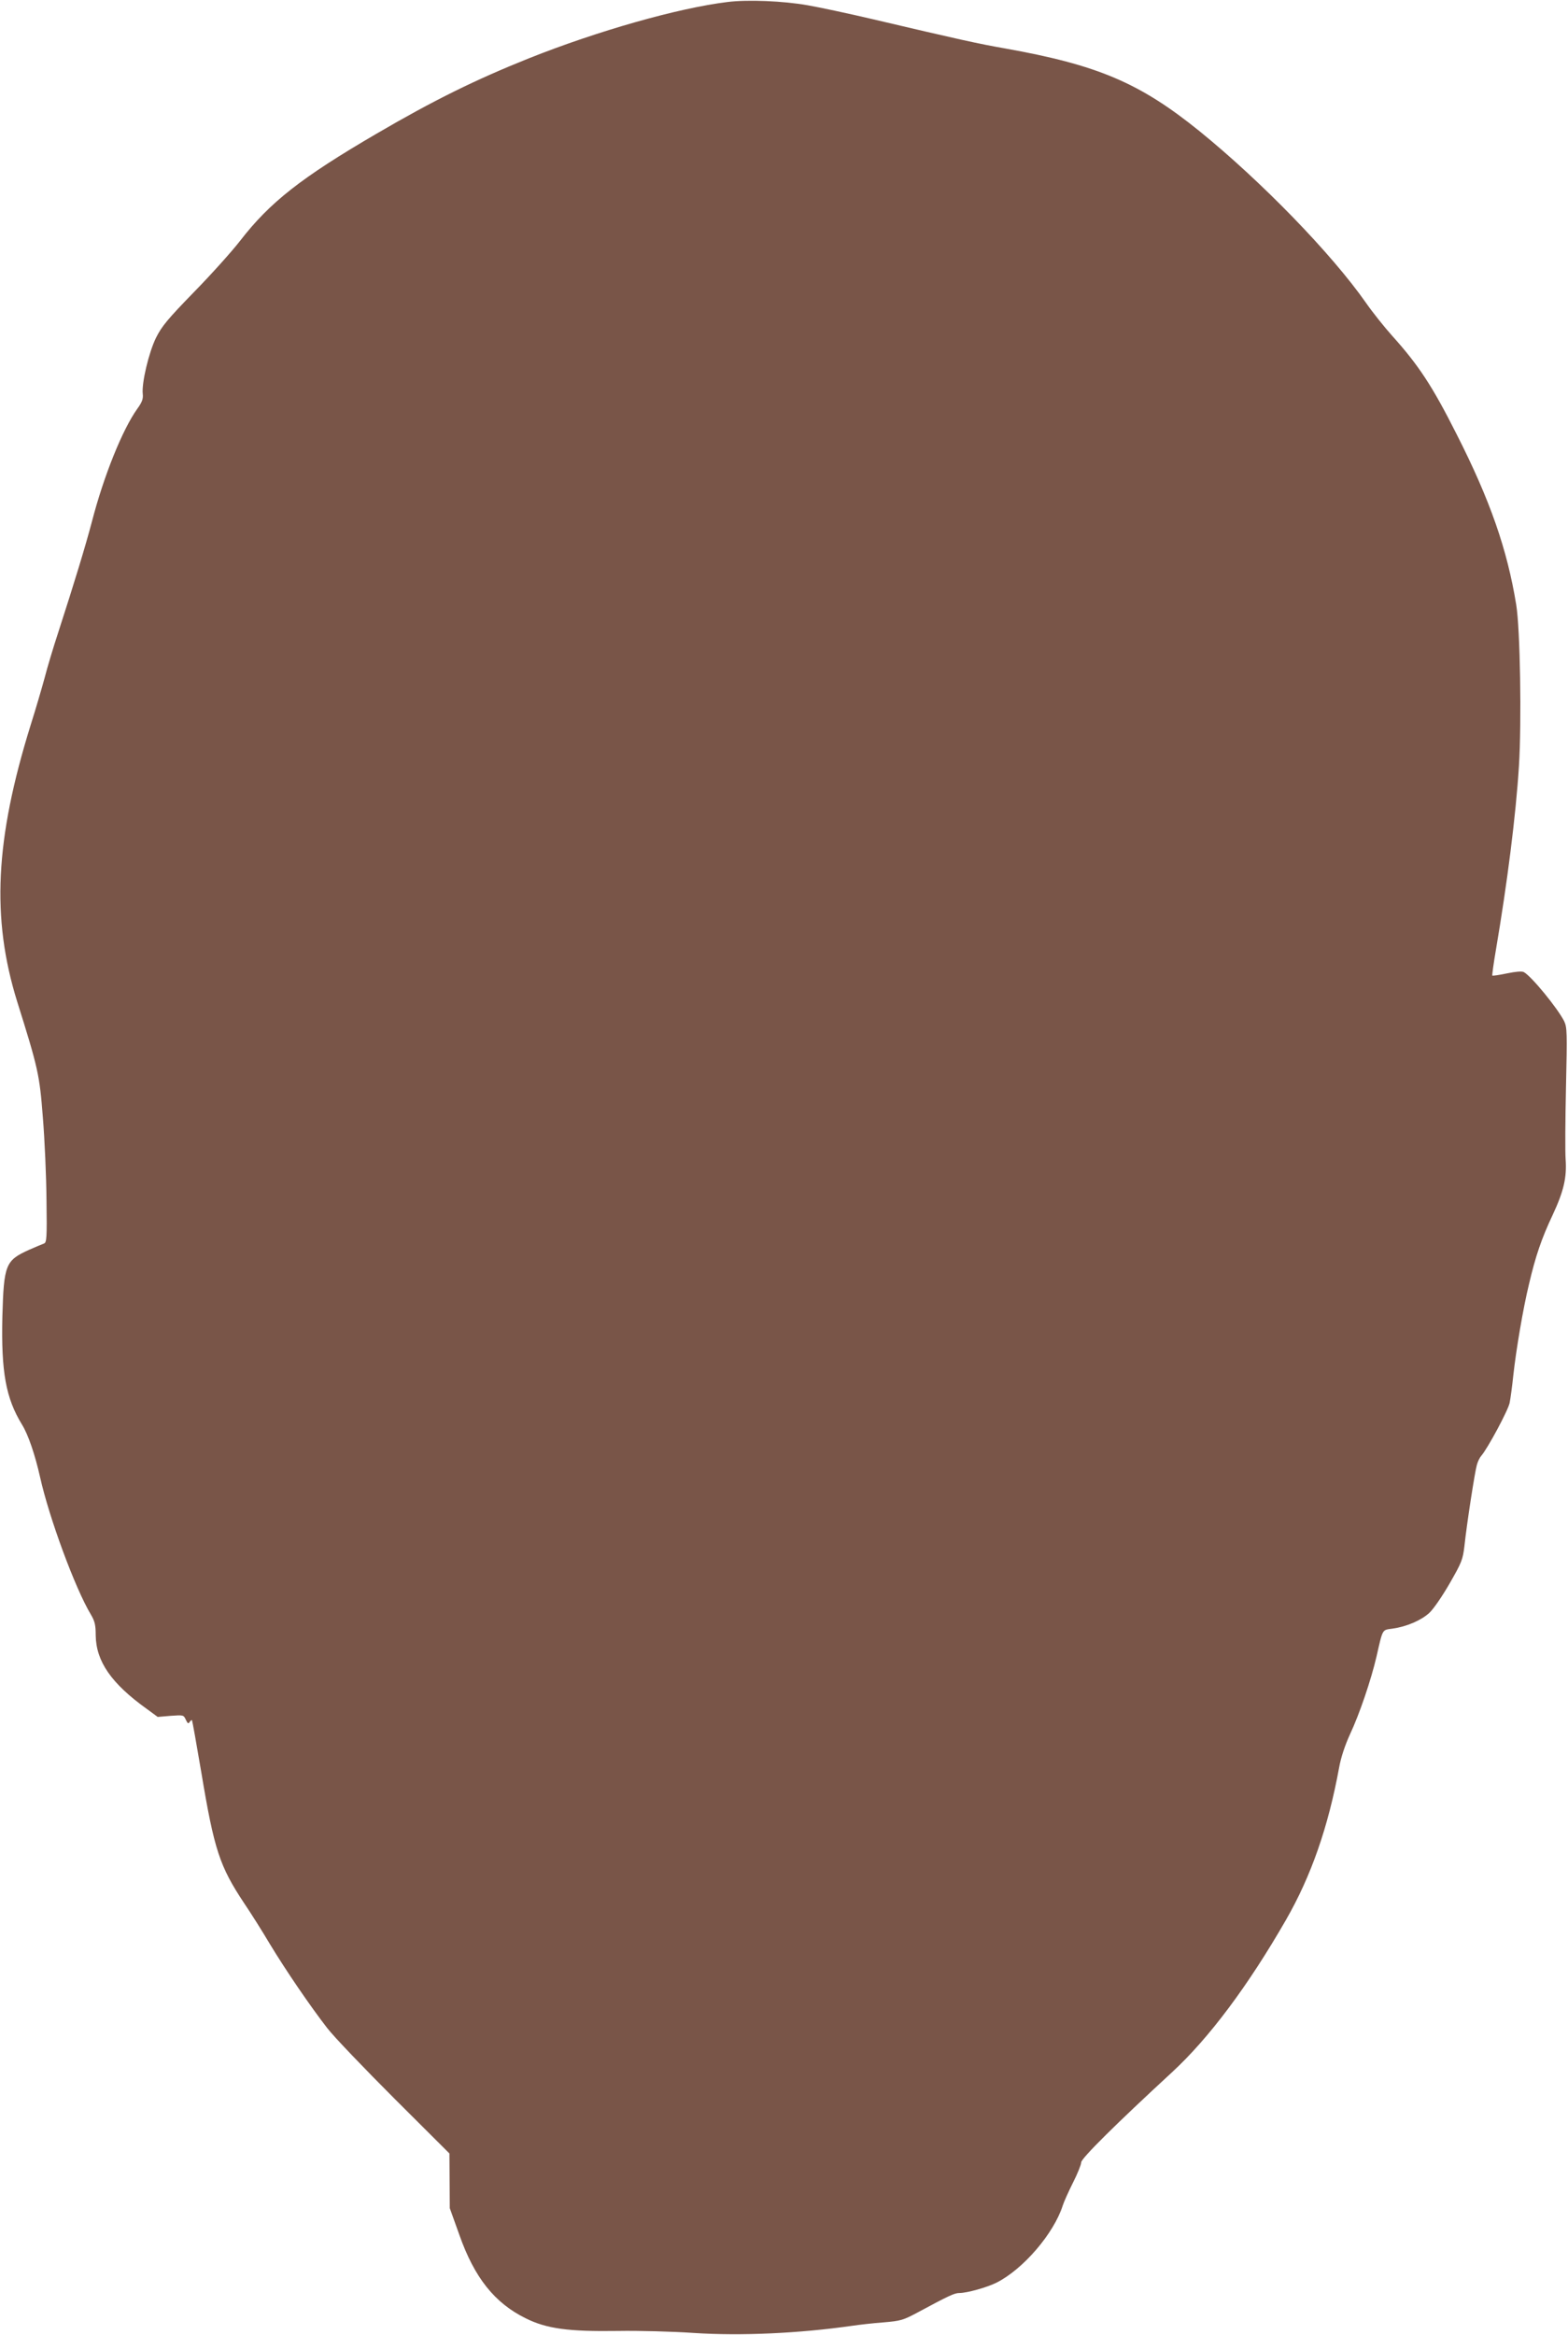
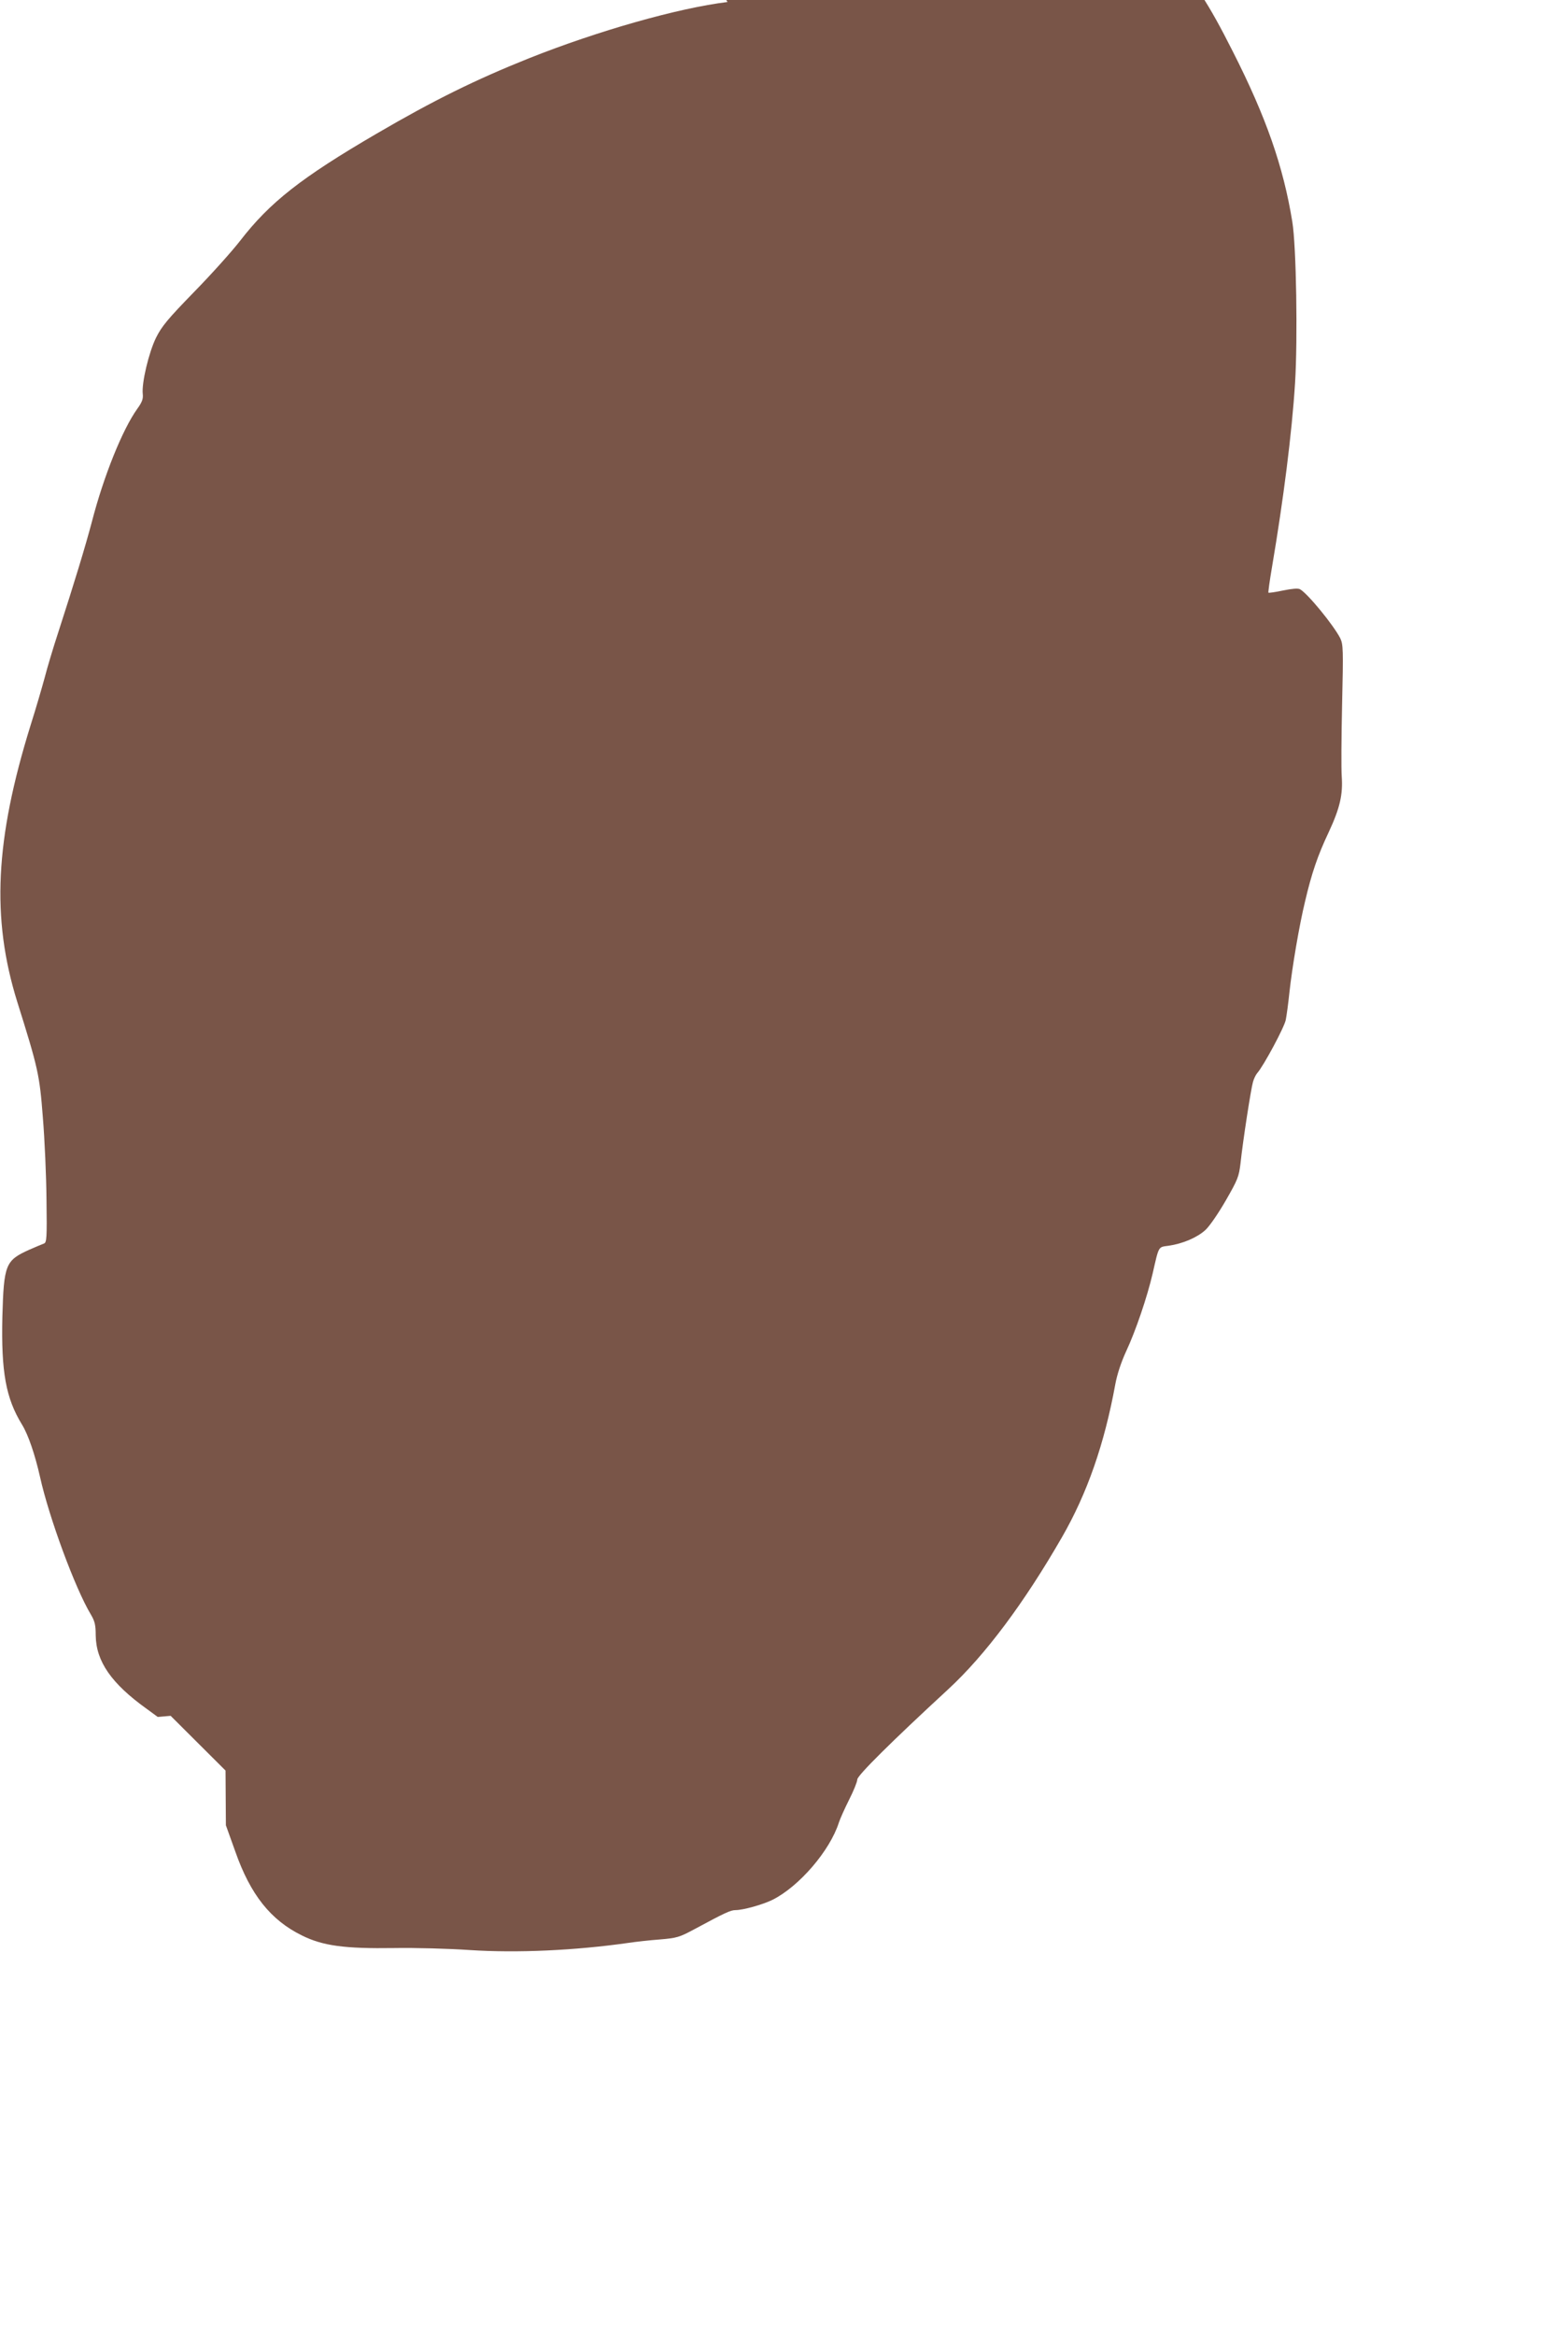
<svg xmlns="http://www.w3.org/2000/svg" version="1.0" width="860pt" height="1280pt" viewBox="0 0 860 1280" preserveAspectRatio="xMidYMid meet">
  <g transform="translate(0,1280) scale(0.1,-0.1)" fill="#795548" stroke="none">
-     <path d="M3990 12789 c-270 -33 -711 -158 -1090 -309 -292 -117 -520 -229 -835 -413 -413 -241 -585 -376 -748 -587 -45 -58 -158 -184 -253 -281 -145 -149 -177 -188 -208 -250 -40 -81 -80 -250 -73 -309 3 -27 -4 -45 -30 -81 -81 -113 -184 -368 -249 -619 -36 -136 -94 -327 -184 -605 -27 -82 -61 -195 -75 -250 -15 -55 -49 -172 -77 -260 -195 -627 -216 -1058 -74 -1515 115 -366 123 -401 141 -635 10 -121 19 -325 20 -453 3 -209 1 -234 -14 -239 -9 -3 -46 -19 -83 -35 -128 -58 -137 -81 -145 -366 -7 -303 19 -447 108 -592 34 -55 71 -164 99 -288 49 -221 192 -609 278 -752 22 -37 27 -58 27 -115 2 -143 86 -264 280 -403 l60 -44 71 6 c70 5 71 5 83 -21 10 -21 14 -24 21 -13 5 8 11 12 13 10 2 -3 25 -131 51 -285 71 -427 101 -516 235 -718 38 -56 101 -156 140 -222 87 -144 222 -342 316 -463 37 -48 204 -222 369 -387 l301 -300 1 -150 1 -150 52 -145 c83 -236 194 -375 365 -459 115 -57 234 -73 506 -69 113 2 300 -3 415 -11 261 -17 579 -2 867 39 40 6 119 15 174 19 95 8 108 12 190 56 167 90 199 105 226 105 42 0 149 30 202 56 147 73 316 270 365 424 6 19 31 75 56 125 25 49 45 99 45 111 0 22 190 210 498 494 203 187 418 475 625 835 138 240 232 509 292 837 10 55 32 121 59 180 53 113 116 299 146 428 35 154 30 144 87 152 78 11 157 45 202 86 23 21 71 91 112 162 66 115 72 130 81 205 13 123 57 406 68 444 5 19 16 41 24 50 35 40 148 250 156 291 5 25 14 92 20 150 15 138 54 369 86 500 36 154 69 251 130 380 61 131 78 205 71 305 -3 39 -2 216 2 395 7 301 6 328 -10 362 -36 71 -178 245 -221 269 -11 6 -44 3 -93 -7 -42 -9 -78 -14 -80 -12 -2 2 7 67 20 143 62 365 109 734 126 1006 15 241 7 750 -15 884 -49 302 -143 573 -327 935 -133 264 -209 379 -354 540 -42 47 -107 128 -143 180 -189 270 -573 665 -913 941 -328 265 -558 363 -1069 454 -143 25 -252 49 -724 160 -132 31 -292 65 -355 76 -134 24 -333 32 -441 18z" />
+     <path d="M3990 12789 c-270 -33 -711 -158 -1090 -309 -292 -117 -520 -229 -835 -413 -413 -241 -585 -376 -748 -587 -45 -58 -158 -184 -253 -281 -145 -149 -177 -188 -208 -250 -40 -81 -80 -250 -73 -309 3 -27 -4 -45 -30 -81 -81 -113 -184 -368 -249 -619 -36 -136 -94 -327 -184 -605 -27 -82 -61 -195 -75 -250 -15 -55 -49 -172 -77 -260 -195 -627 -216 -1058 -74 -1515 115 -366 123 -401 141 -635 10 -121 19 -325 20 -453 3 -209 1 -234 -14 -239 -9 -3 -46 -19 -83 -35 -128 -58 -137 -81 -145 -366 -7 -303 19 -447 108 -592 34 -55 71 -164 99 -288 49 -221 192 -609 278 -752 22 -37 27 -58 27 -115 2 -143 86 -264 280 -403 l60 -44 71 6 l301 -300 1 -150 1 -150 52 -145 c83 -236 194 -375 365 -459 115 -57 234 -73 506 -69 113 2 300 -3 415 -11 261 -17 579 -2 867 39 40 6 119 15 174 19 95 8 108 12 190 56 167 90 199 105 226 105 42 0 149 30 202 56 147 73 316 270 365 424 6 19 31 75 56 125 25 49 45 99 45 111 0 22 190 210 498 494 203 187 418 475 625 835 138 240 232 509 292 837 10 55 32 121 59 180 53 113 116 299 146 428 35 154 30 144 87 152 78 11 157 45 202 86 23 21 71 91 112 162 66 115 72 130 81 205 13 123 57 406 68 444 5 19 16 41 24 50 35 40 148 250 156 291 5 25 14 92 20 150 15 138 54 369 86 500 36 154 69 251 130 380 61 131 78 205 71 305 -3 39 -2 216 2 395 7 301 6 328 -10 362 -36 71 -178 245 -221 269 -11 6 -44 3 -93 -7 -42 -9 -78 -14 -80 -12 -2 2 7 67 20 143 62 365 109 734 126 1006 15 241 7 750 -15 884 -49 302 -143 573 -327 935 -133 264 -209 379 -354 540 -42 47 -107 128 -143 180 -189 270 -573 665 -913 941 -328 265 -558 363 -1069 454 -143 25 -252 49 -724 160 -132 31 -292 65 -355 76 -134 24 -333 32 -441 18z" />
  </g>
</svg>